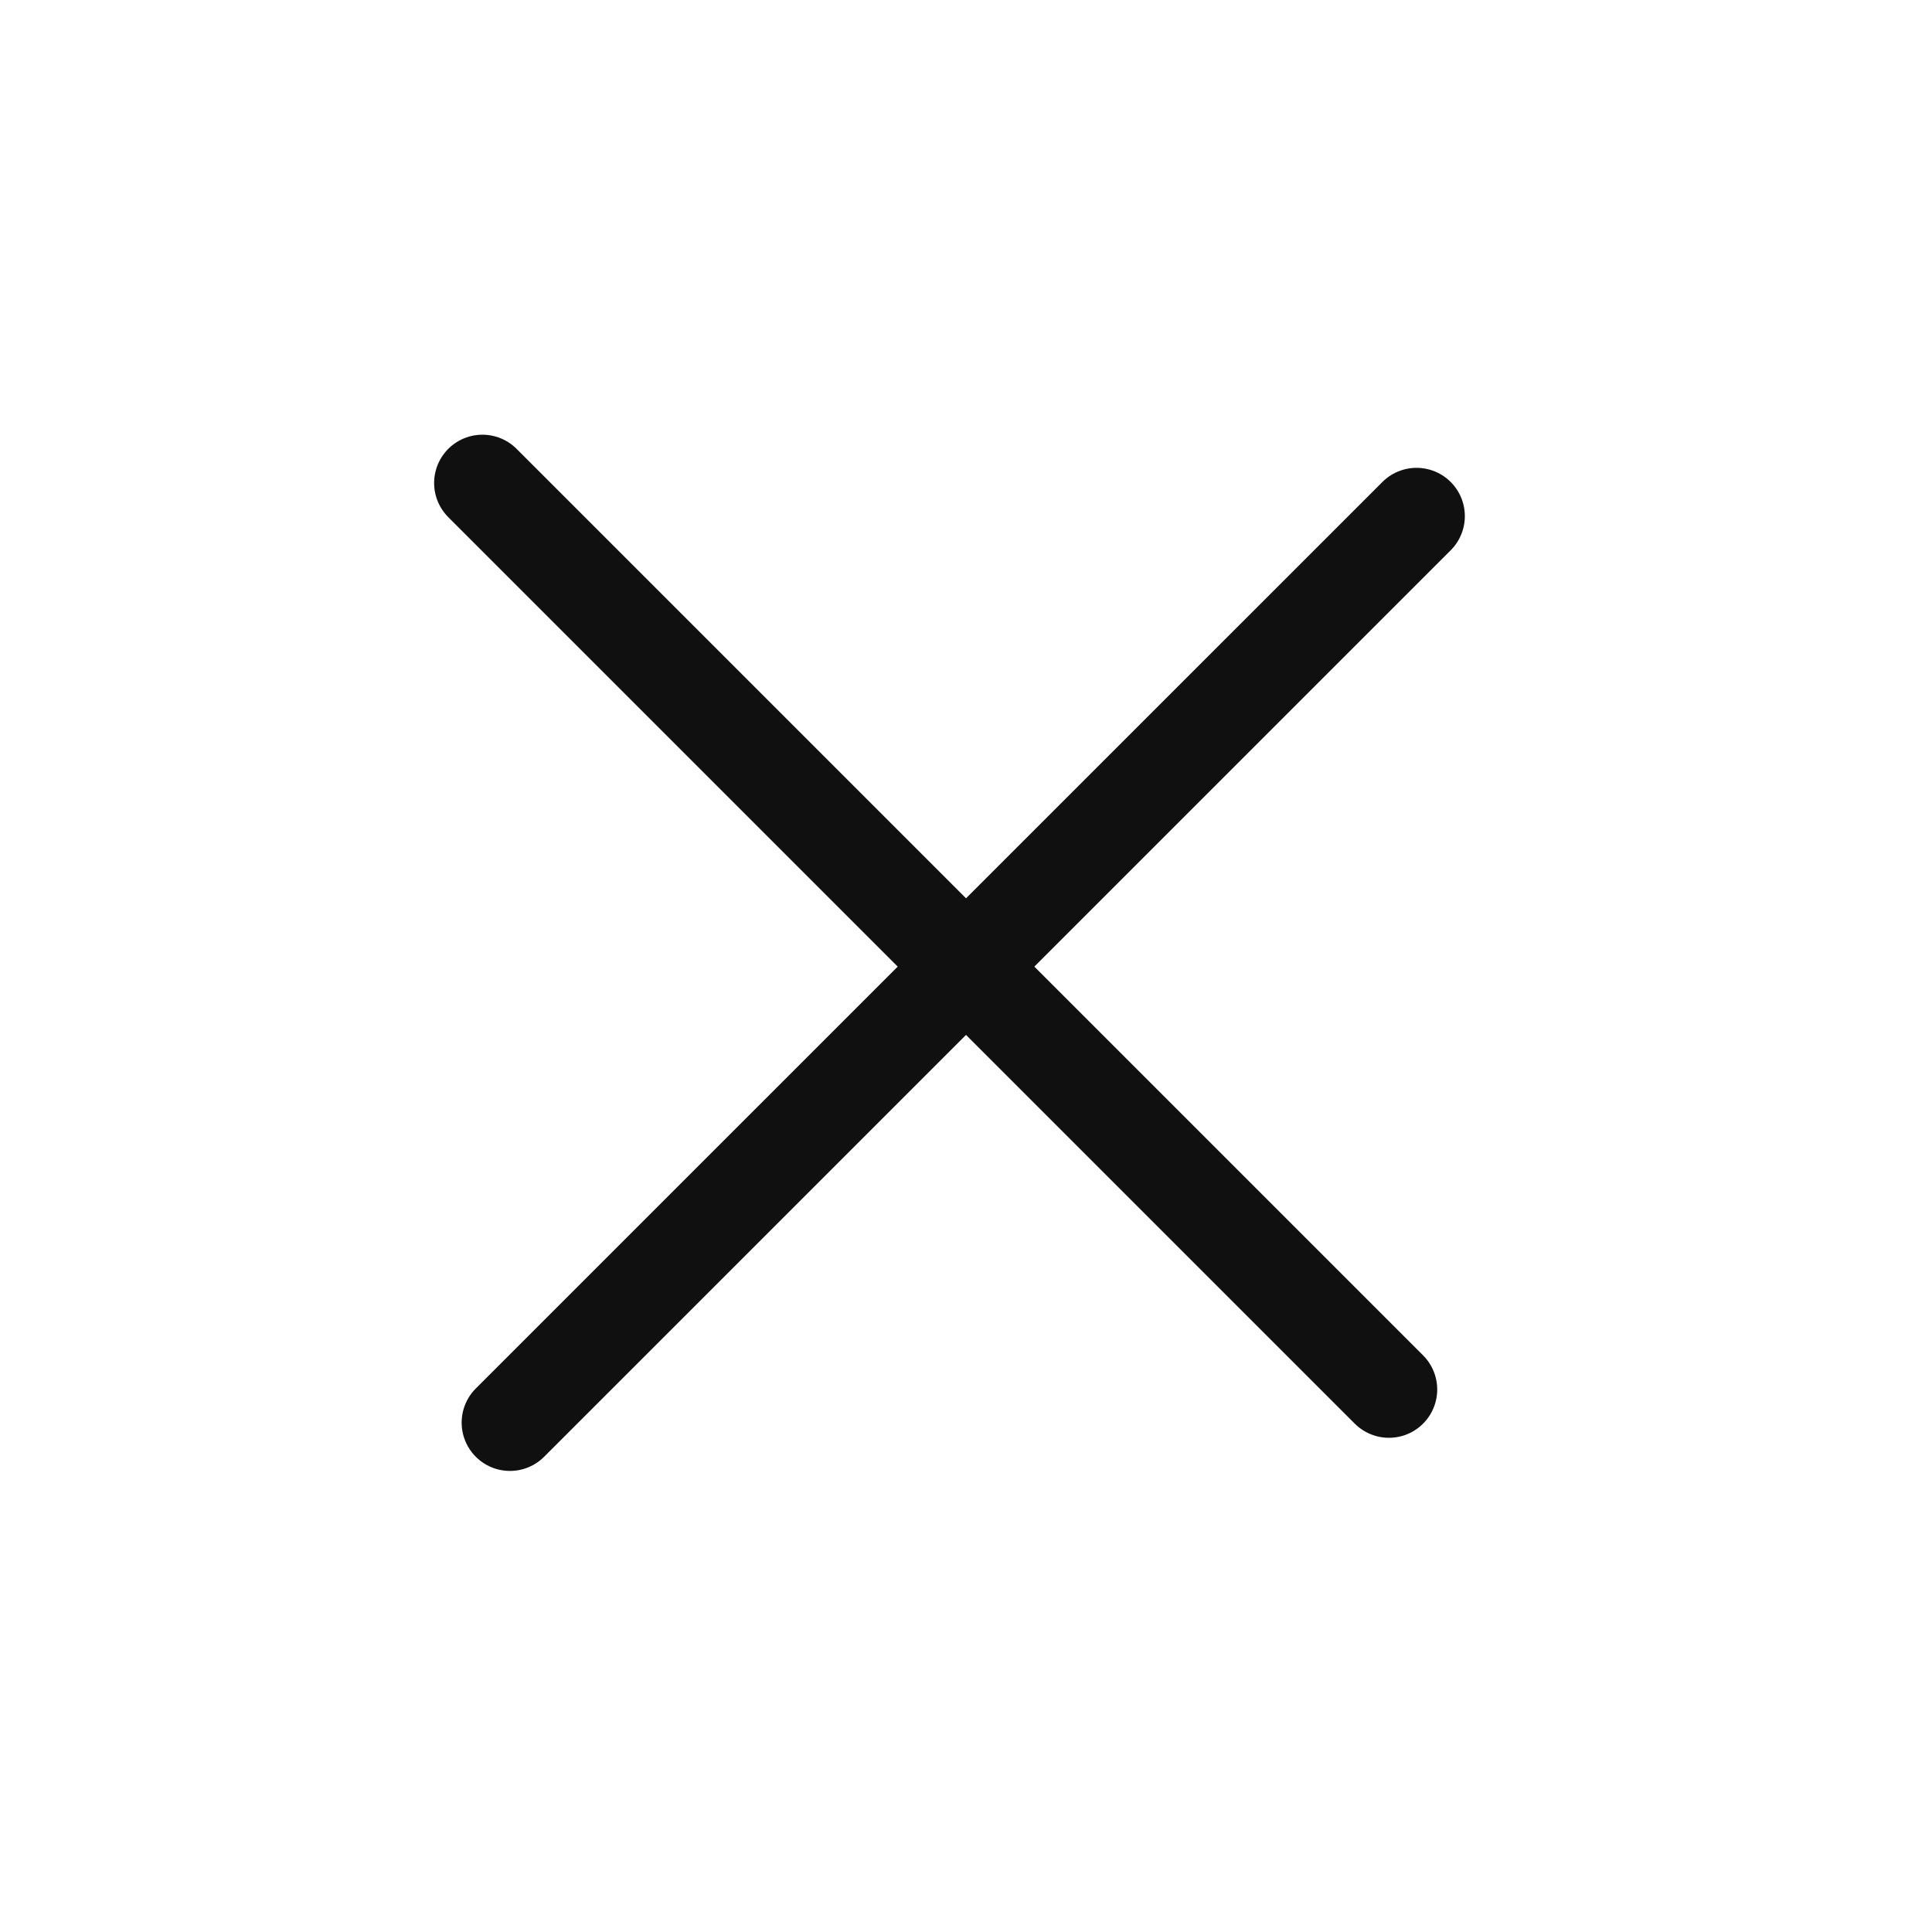
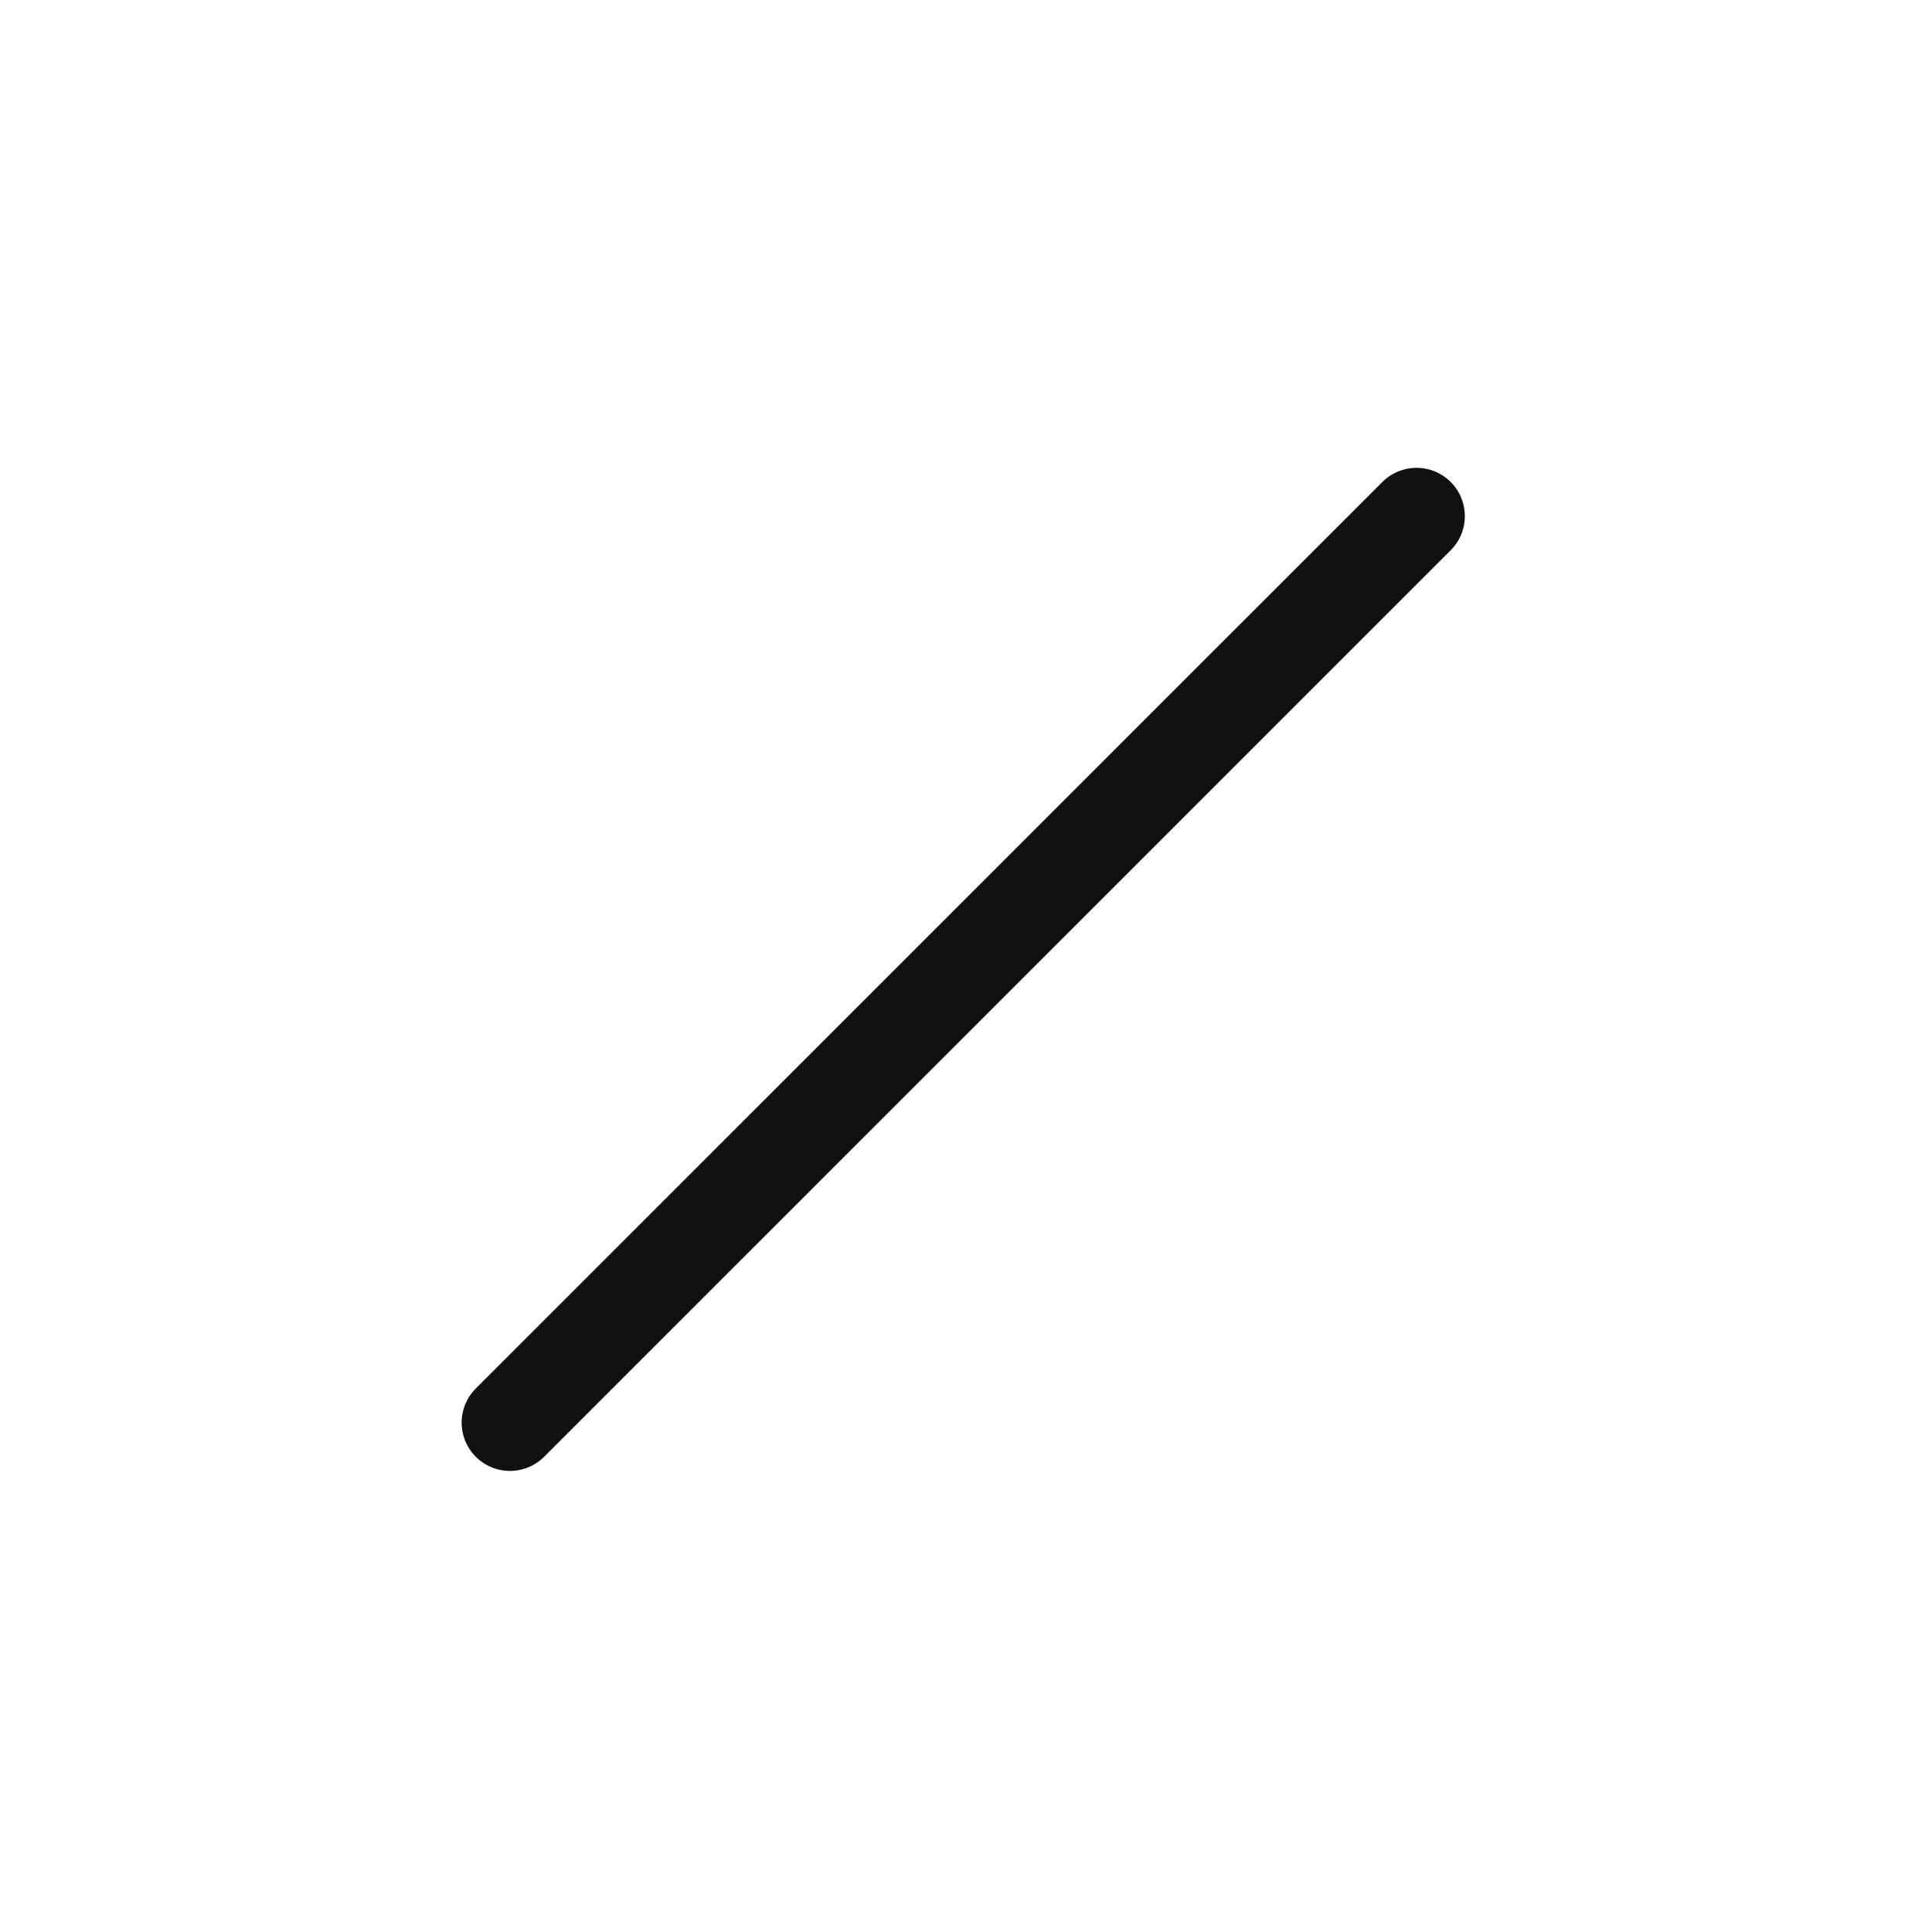
<svg xmlns="http://www.w3.org/2000/svg" width="20" height="20" viewBox="0 0 20 20" fill="none">
-   <path d="M4.994 5L14.378 14.384" stroke="#111010" stroke-linecap="round" stroke-linejoin="round" />
  <path d="M5.279 14.727L14.664 5.343" stroke="#111010" stroke-linecap="round" stroke-linejoin="round" />
</svg>